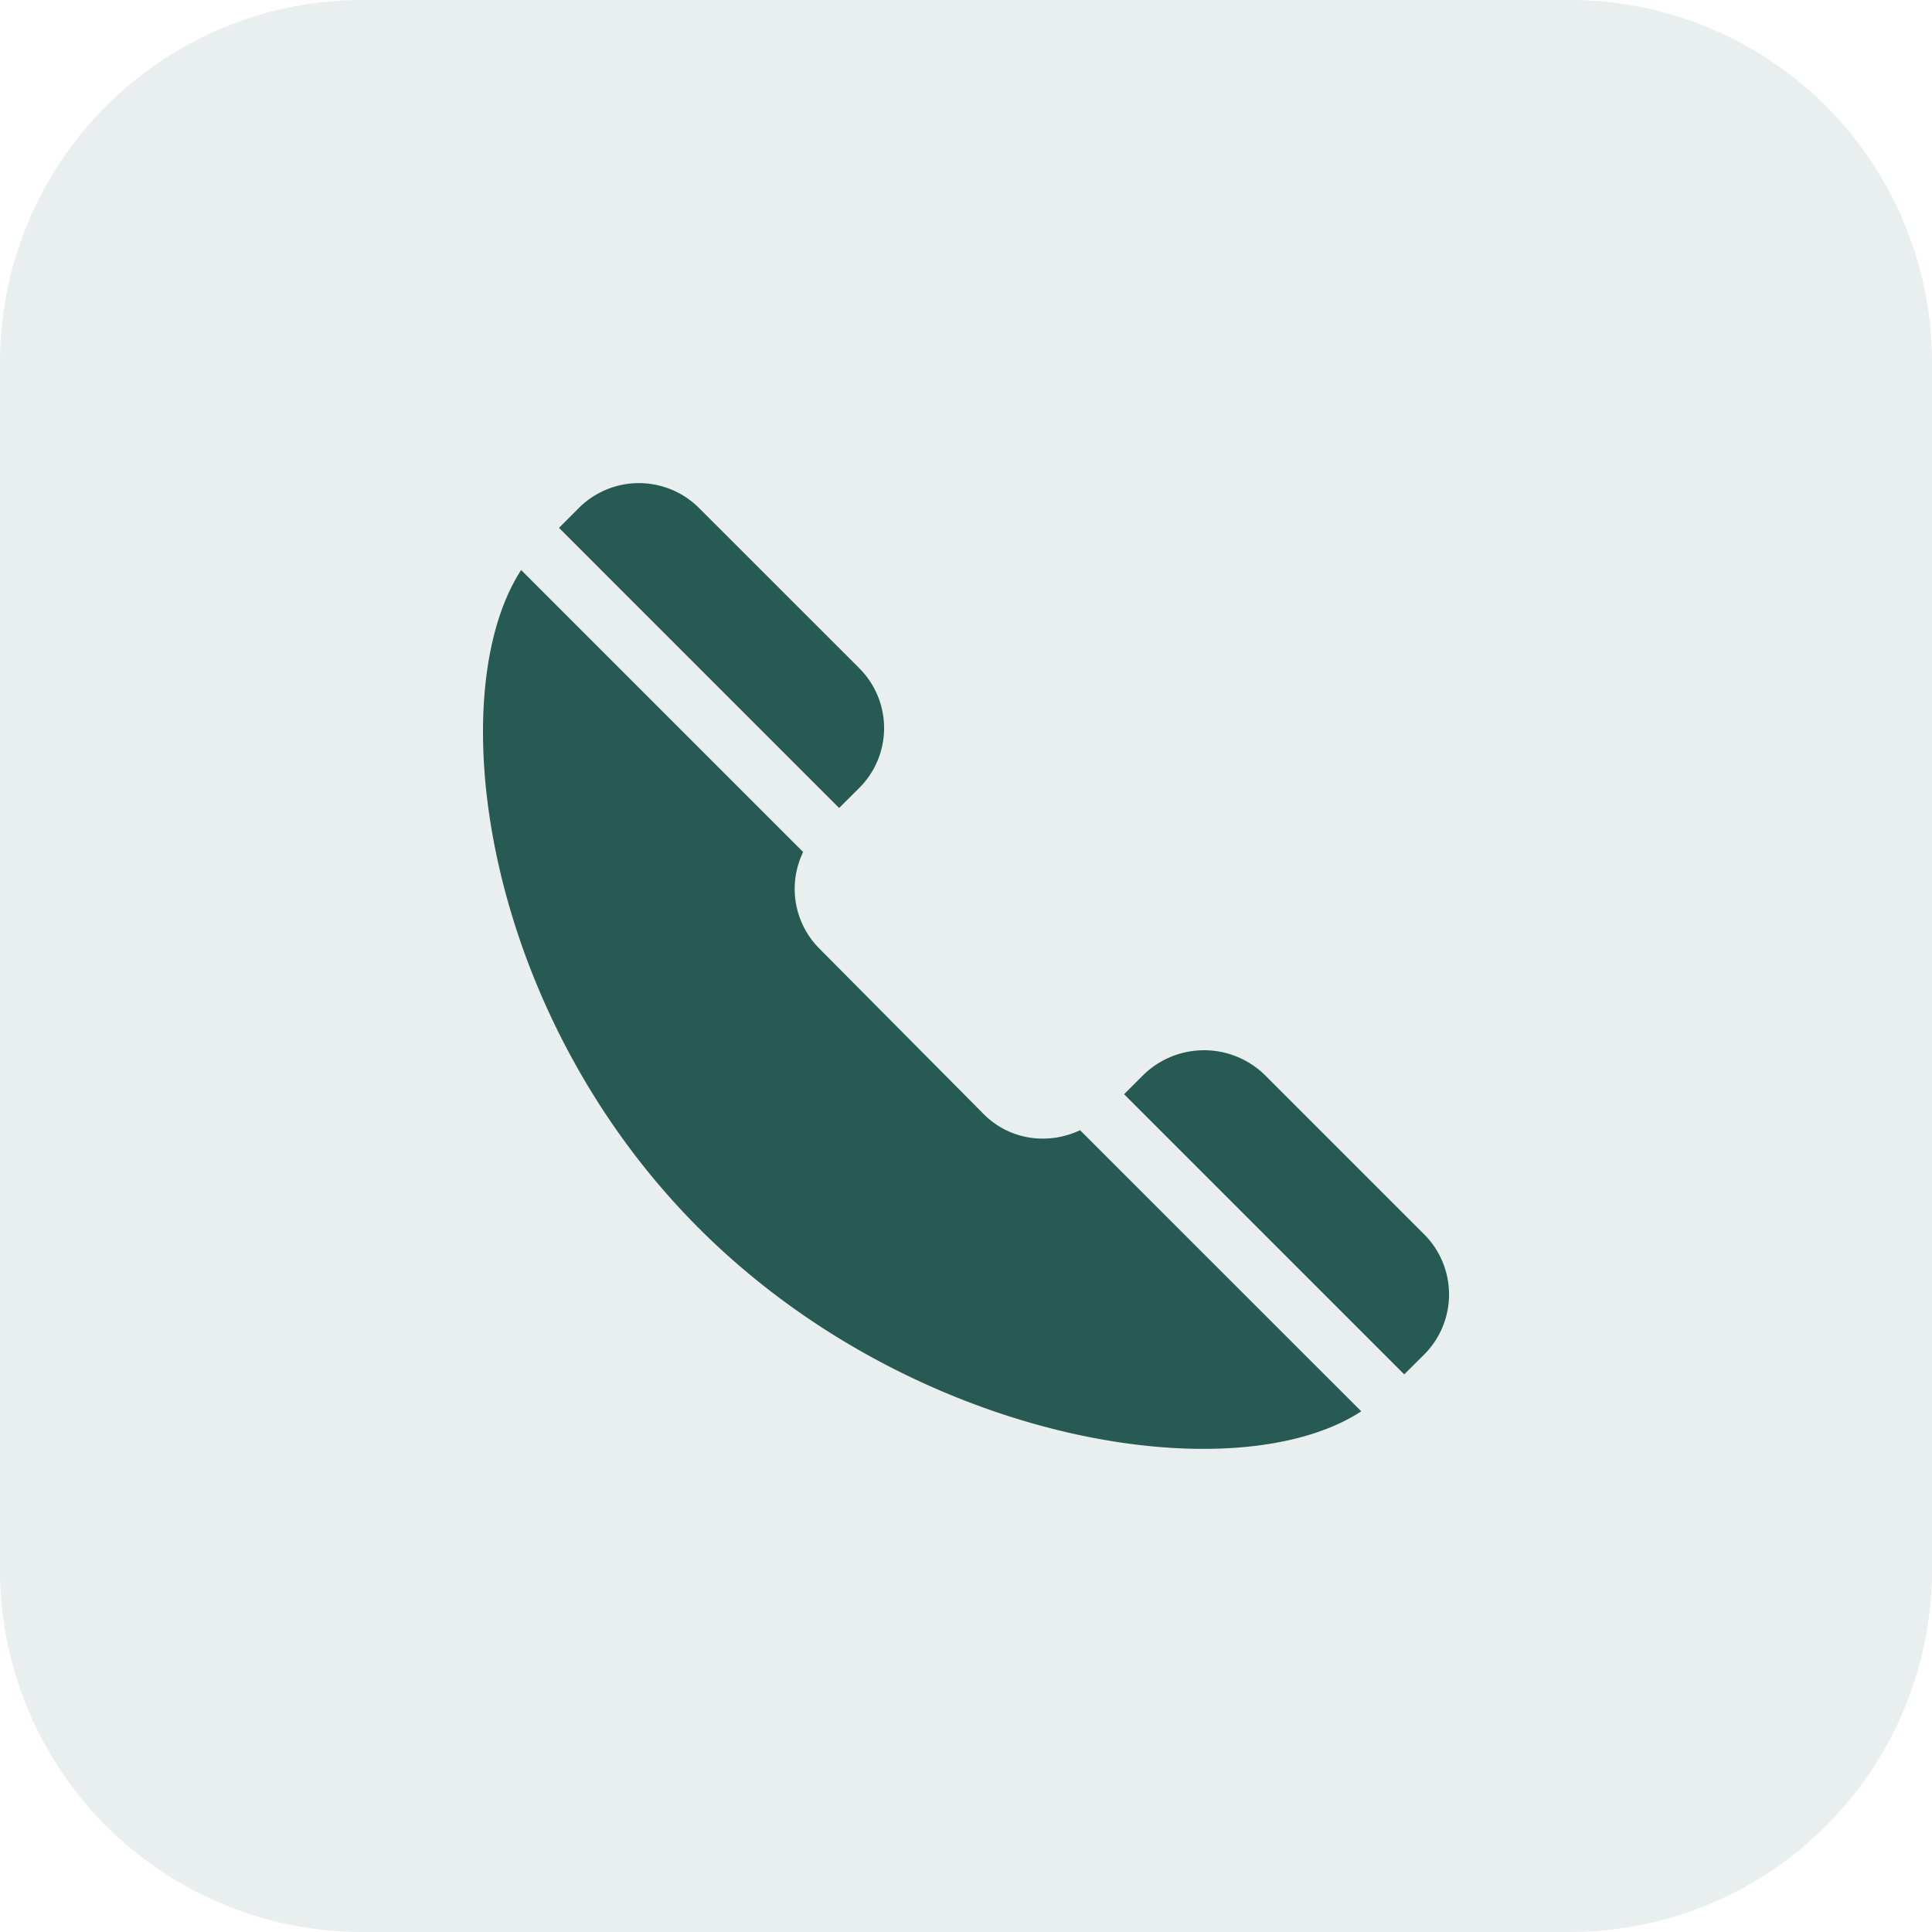
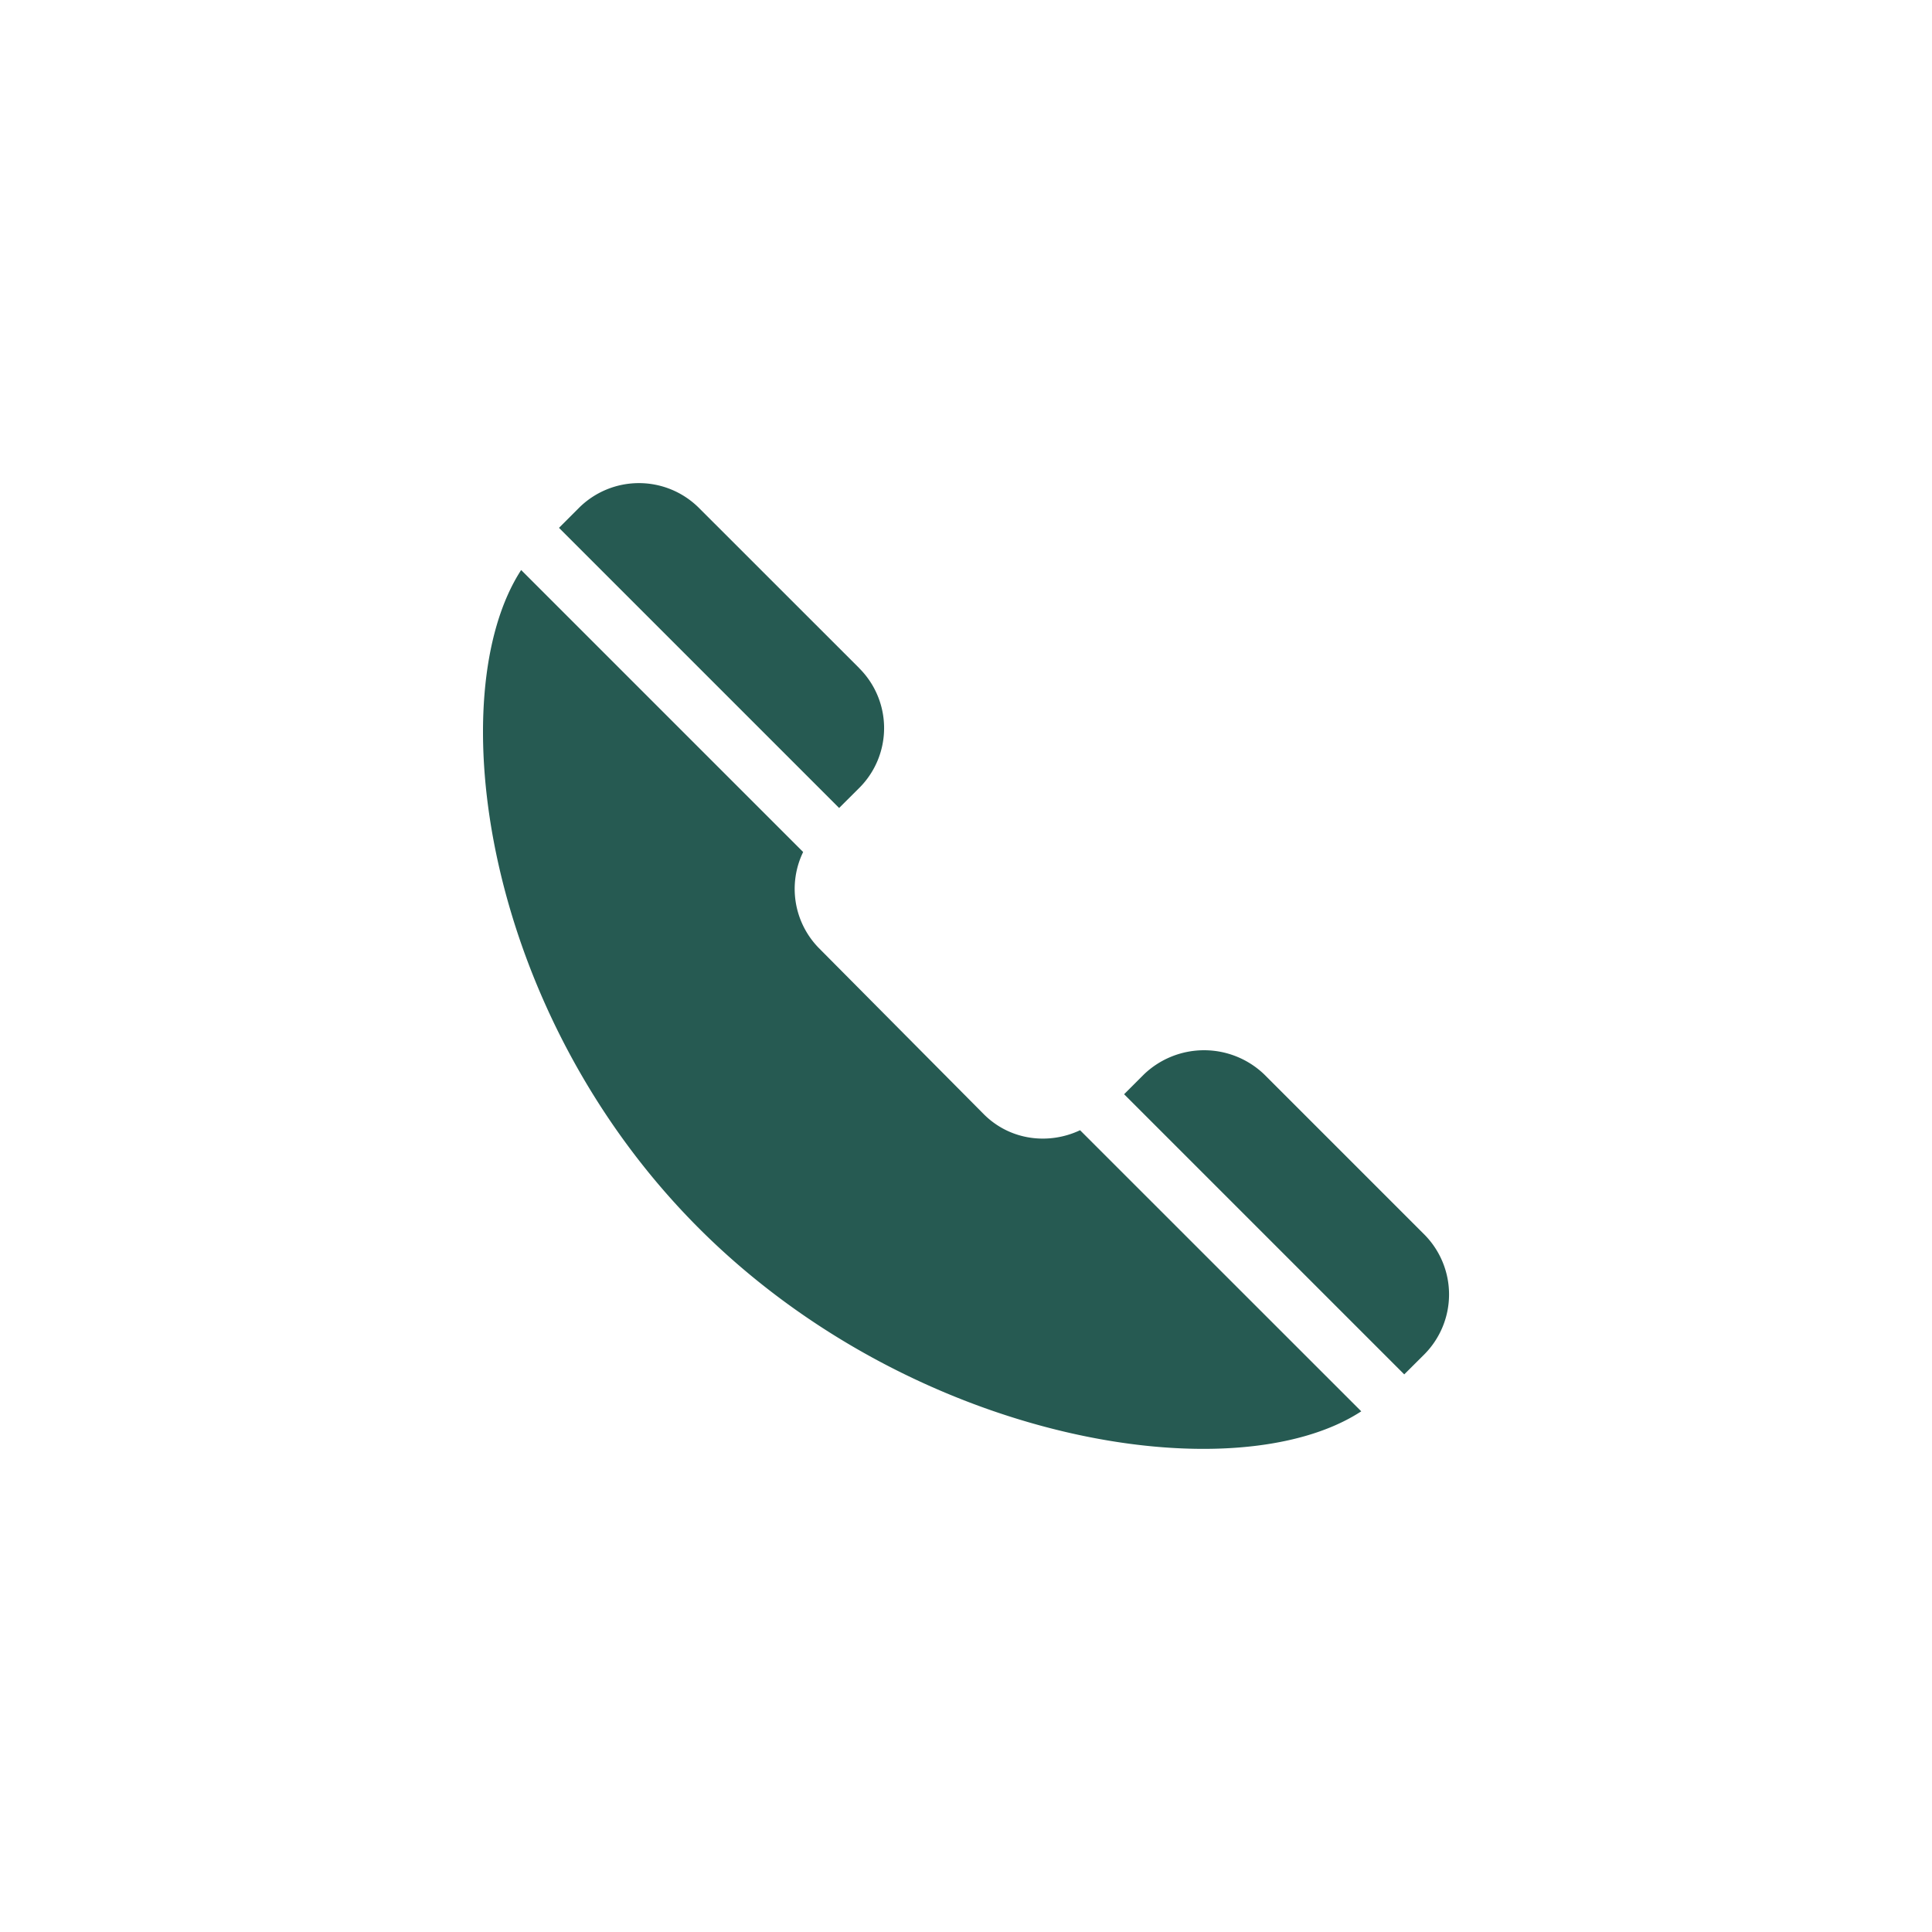
<svg xmlns="http://www.w3.org/2000/svg" width="24" height="24" viewBox="0 0 24 24" fill="none">
-   <path opacity=".1" d="M19.5 24h-15A4.5 4.5 0 0 1 0 19.5v-15A4.5 4.5 0 0 1 4.5 0h15A4.5 4.5 0 0 1 24 4.5v15a4.5 4.5 0 0 1-4.5 4.5" fill="#265A52" />
  <path d="M10.672 8.298 8.683 6.31a1.056 1.056 0 0 0-1.492 0l-.247.247 3.48 3.48.248-.247a1.05 1.05 0 0 0-.001-1.492m7.021 7.036-1.989-1.989a1.08 1.08 0 0 0-1.491 0l-.248.248 3.48 3.48.248-.247a1.056 1.056 0 0 0 0-1.492m-4.275-1.294c-.392.185-.87.126-1.194-.197l-2.049-2.064a1.05 1.05 0 0 1-.197-1.195L6.474 7.081c-.998 1.535-.492 5.477 2.209 8.178 2.67 2.669 6.654 3.3 8.227 2.273z" fill="#265A52" />
</svg>